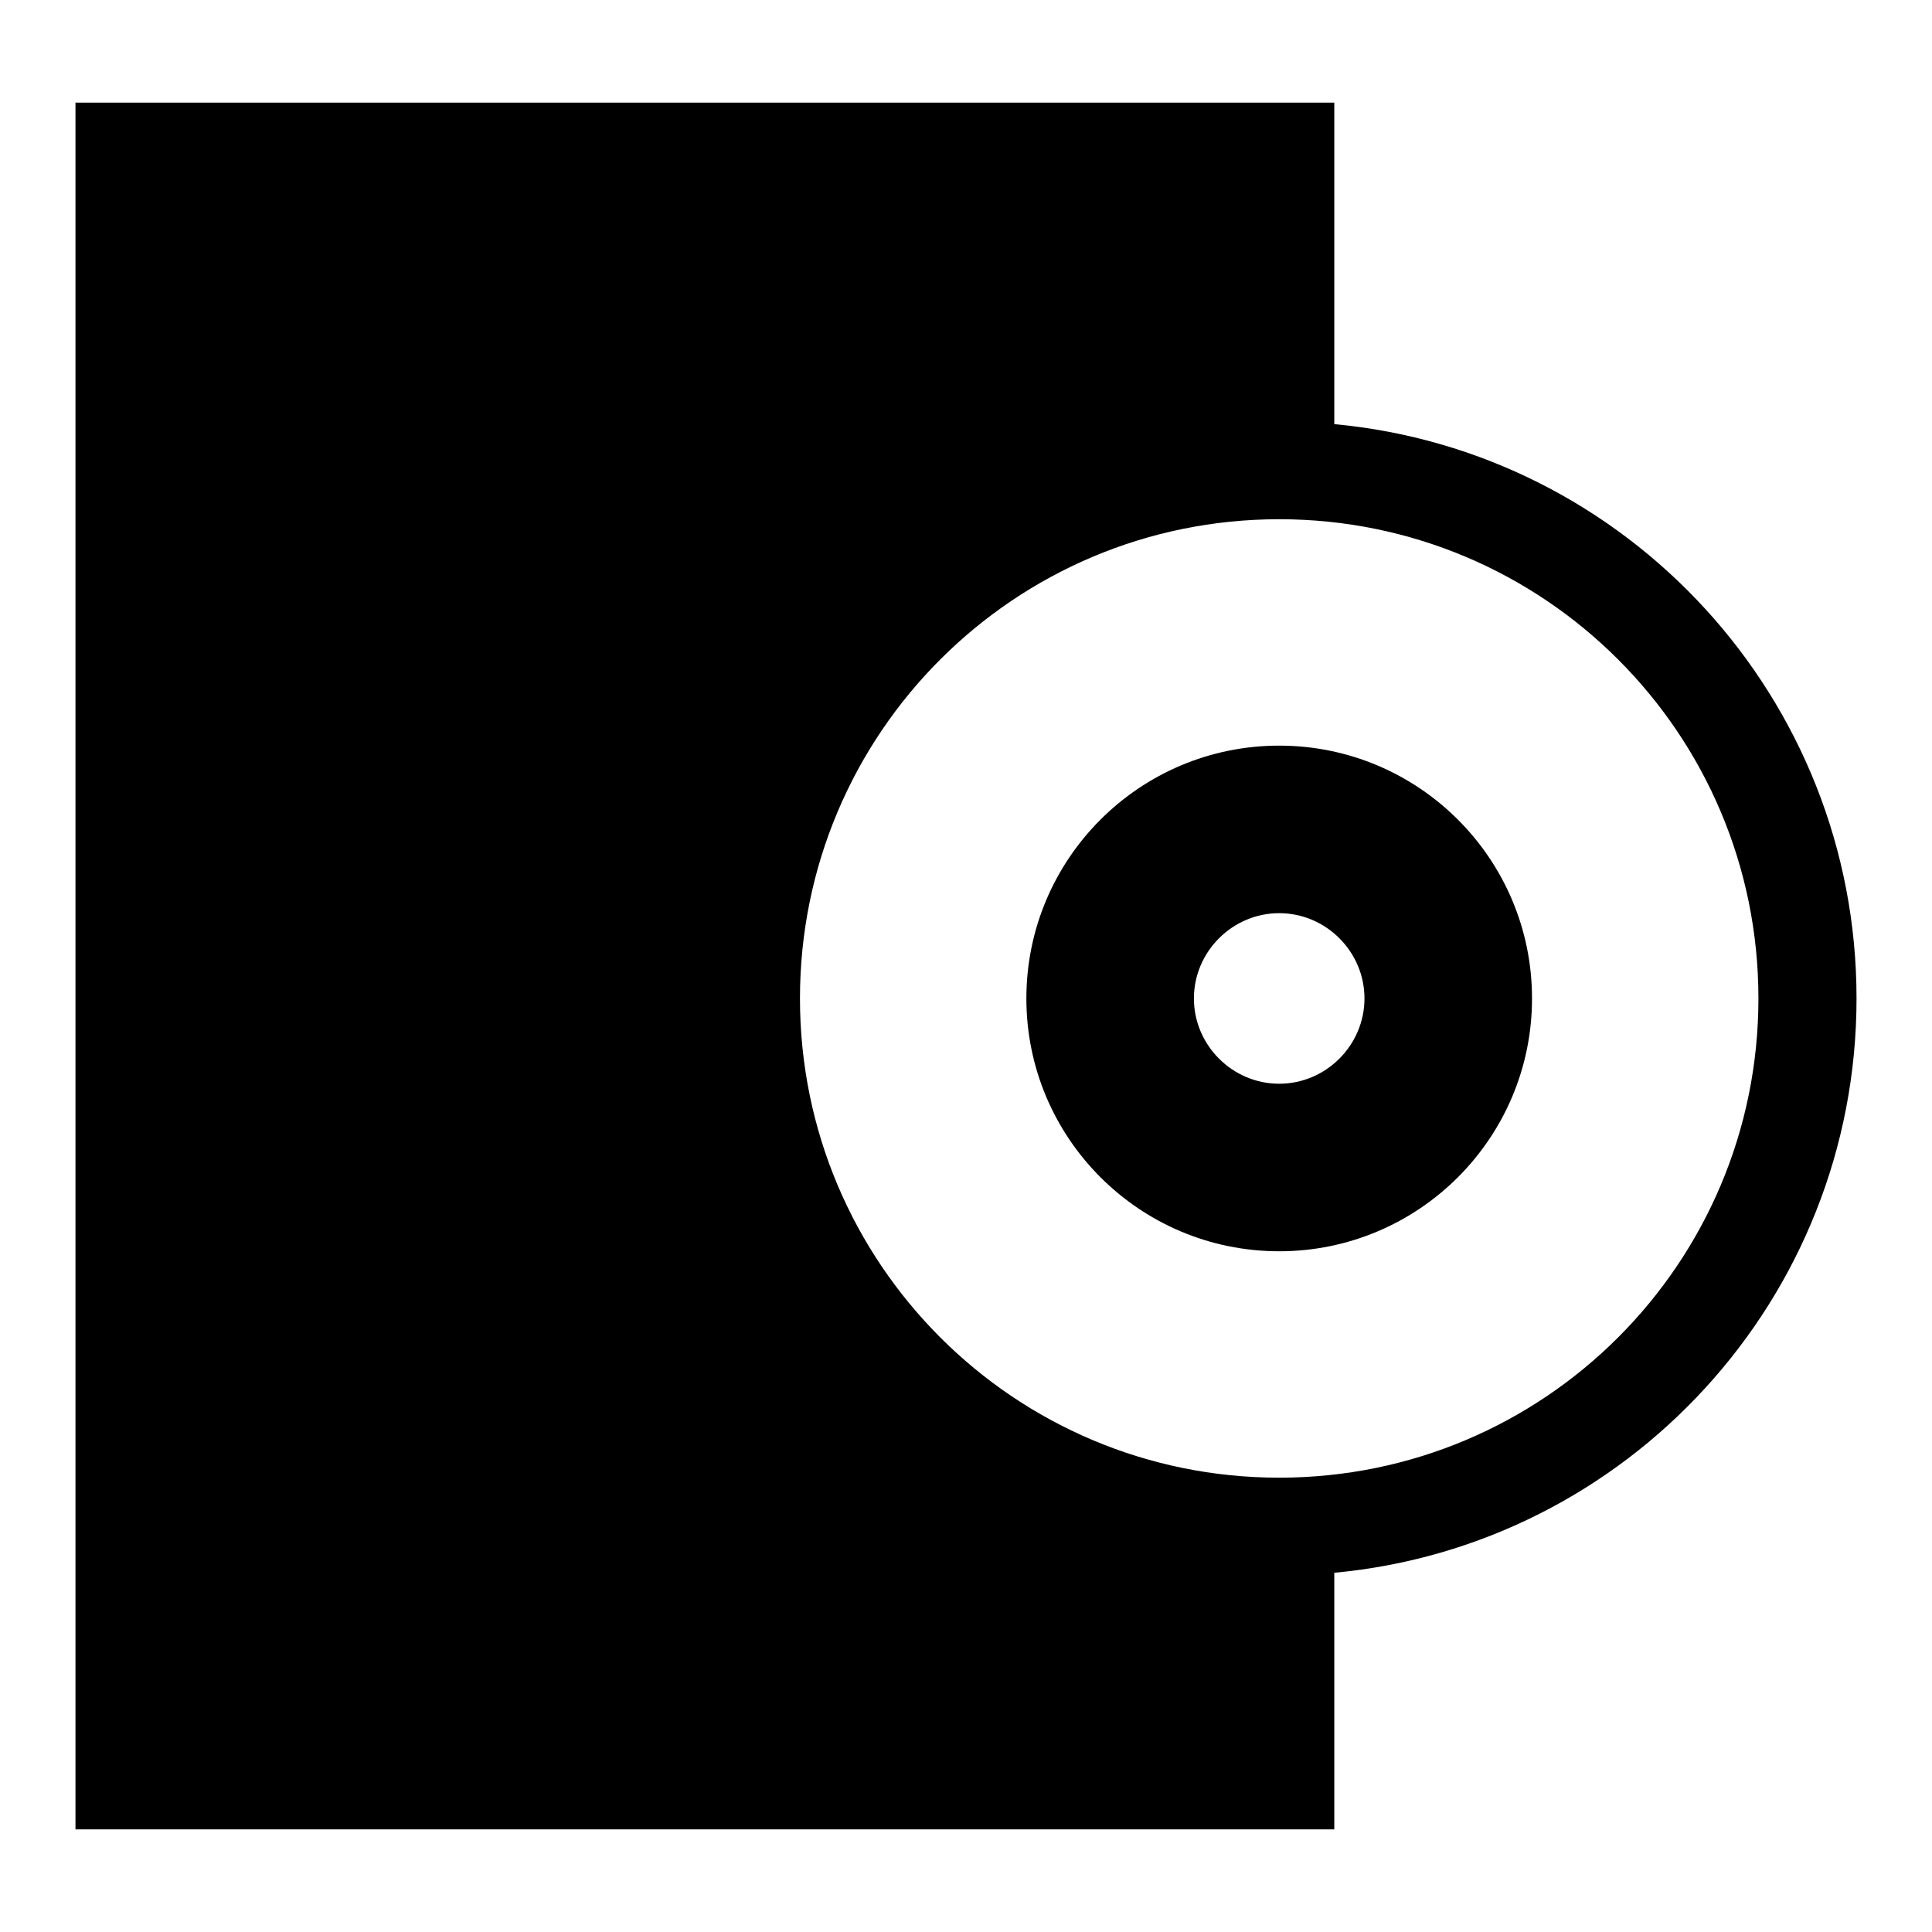
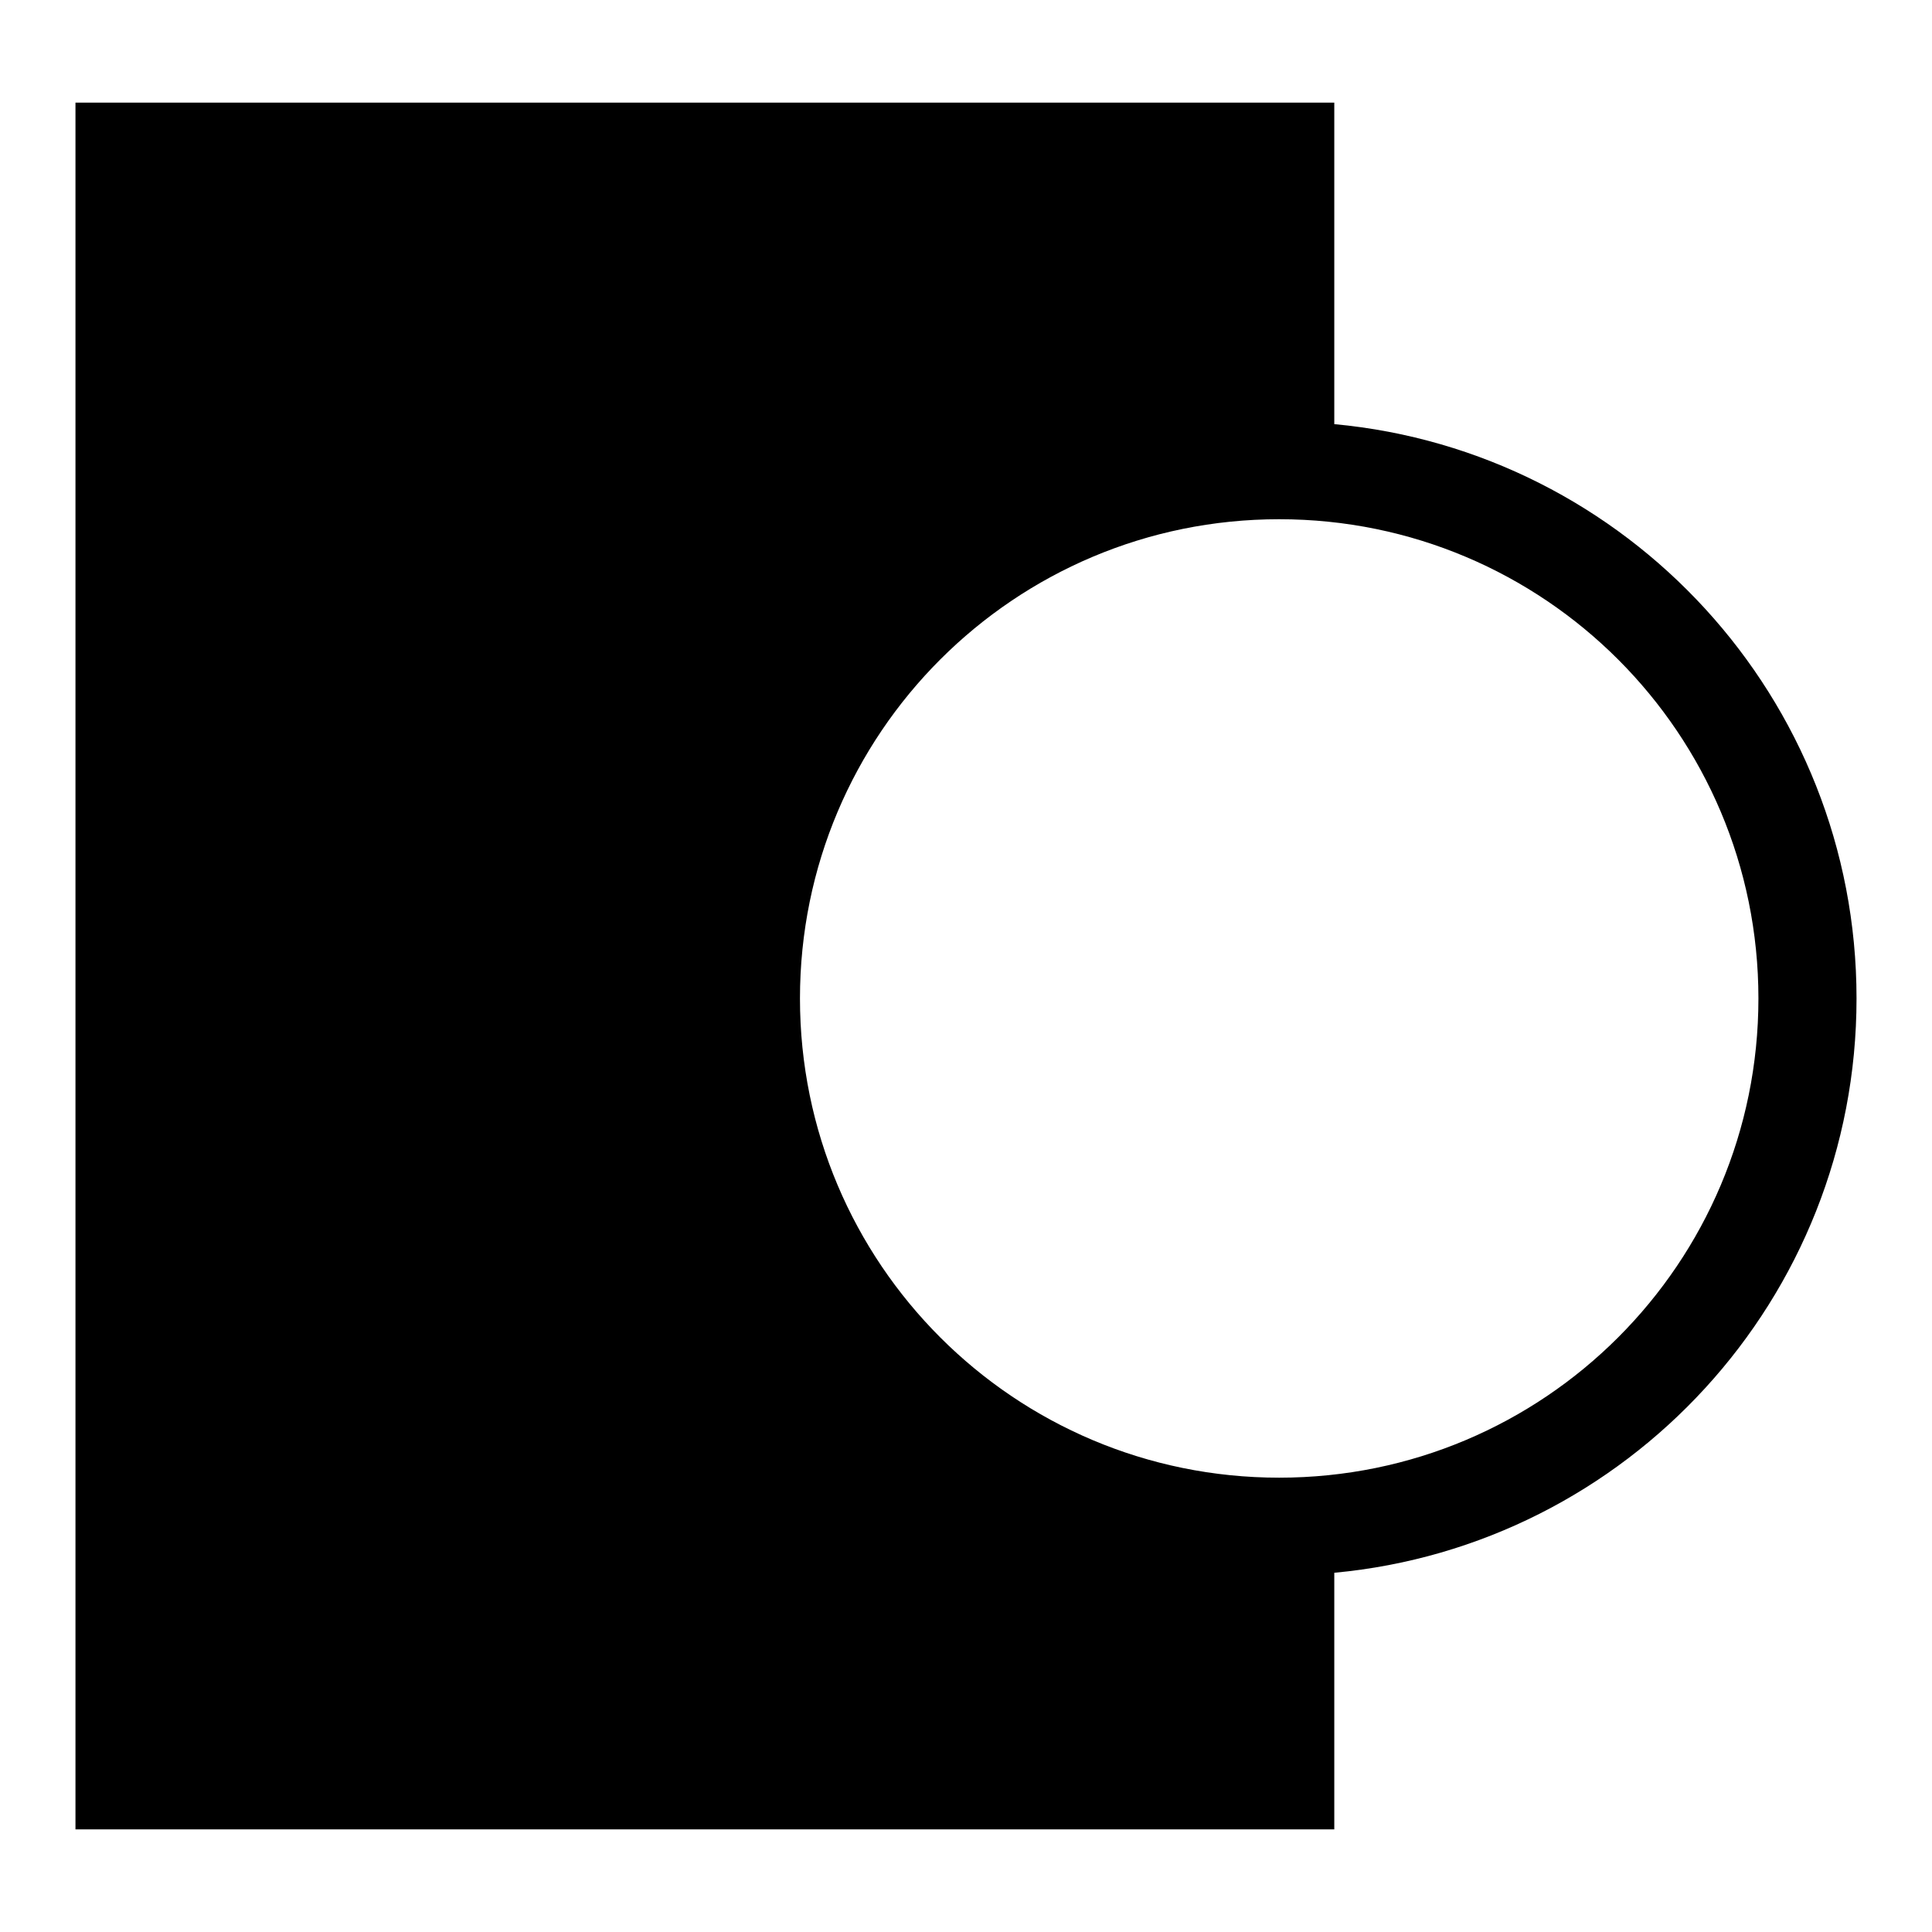
<svg xmlns="http://www.w3.org/2000/svg" version="1.1" x="0px" y="0px" viewBox="0 0 256 256" enable-background="new 0 0 256 256" xml:space="preserve">
  <g>
    <g>
      <g>
        <g>
          <g>
-             <path fill="#000000" d="M246,132.3c0-39.8-30.4-72.5-69.2-76.1V13.6H10v228.8h166.8v-34C215.6,204.8,246,172.1,246,132.3z M169.5,195.8c-35.1,0-63.5-28.4-63.5-63.5c0-35.1,28.4-63.5,63.5-63.5S233,97.2,233,132.3C233,167.4,204.6,195.8,169.5,195.8z" />
-             <path fill="#000000" d="M169.5,98.8c-18.5,0-33.5,15-33.5,33.5c0,18.5,15,33.5,33.5,33.5c18.5,0,33.5-15,33.5-33.5C203,113.8,188,98.8,169.5,98.8z M169.5,143.6c-6.2,0-11.3-5.1-11.3-11.3c0-6.2,5.1-11.3,11.3-11.3c6.2,0,11.3,5.1,11.3,11.3C180.8,138.5,175.7,143.6,169.5,143.6z" />
+             <path fill="#000000" d="M246,132.3c0-39.8-30.4-72.5-69.2-76.1V13.6H10v228.8h166.8v-34C215.6,204.8,246,172.1,246,132.3M169.5,195.8c-35.1,0-63.5-28.4-63.5-63.5c0-35.1,28.4-63.5,63.5-63.5S233,97.2,233,132.3C233,167.4,204.6,195.8,169.5,195.8z" />
          </g>
        </g>
        <g />
        <g />
        <g />
        <g />
        <g />
        <g />
        <g />
        <g />
        <g />
        <g />
        <g />
        <g />
        <g />
        <g />
        <g />
      </g>
      <g />
      <g />
      <g />
      <g />
      <g />
      <g />
      <g />
      <g />
      <g />
      <g />
      <g />
      <g />
      <g />
      <g />
      <g />
    </g>
  </g>
</svg>